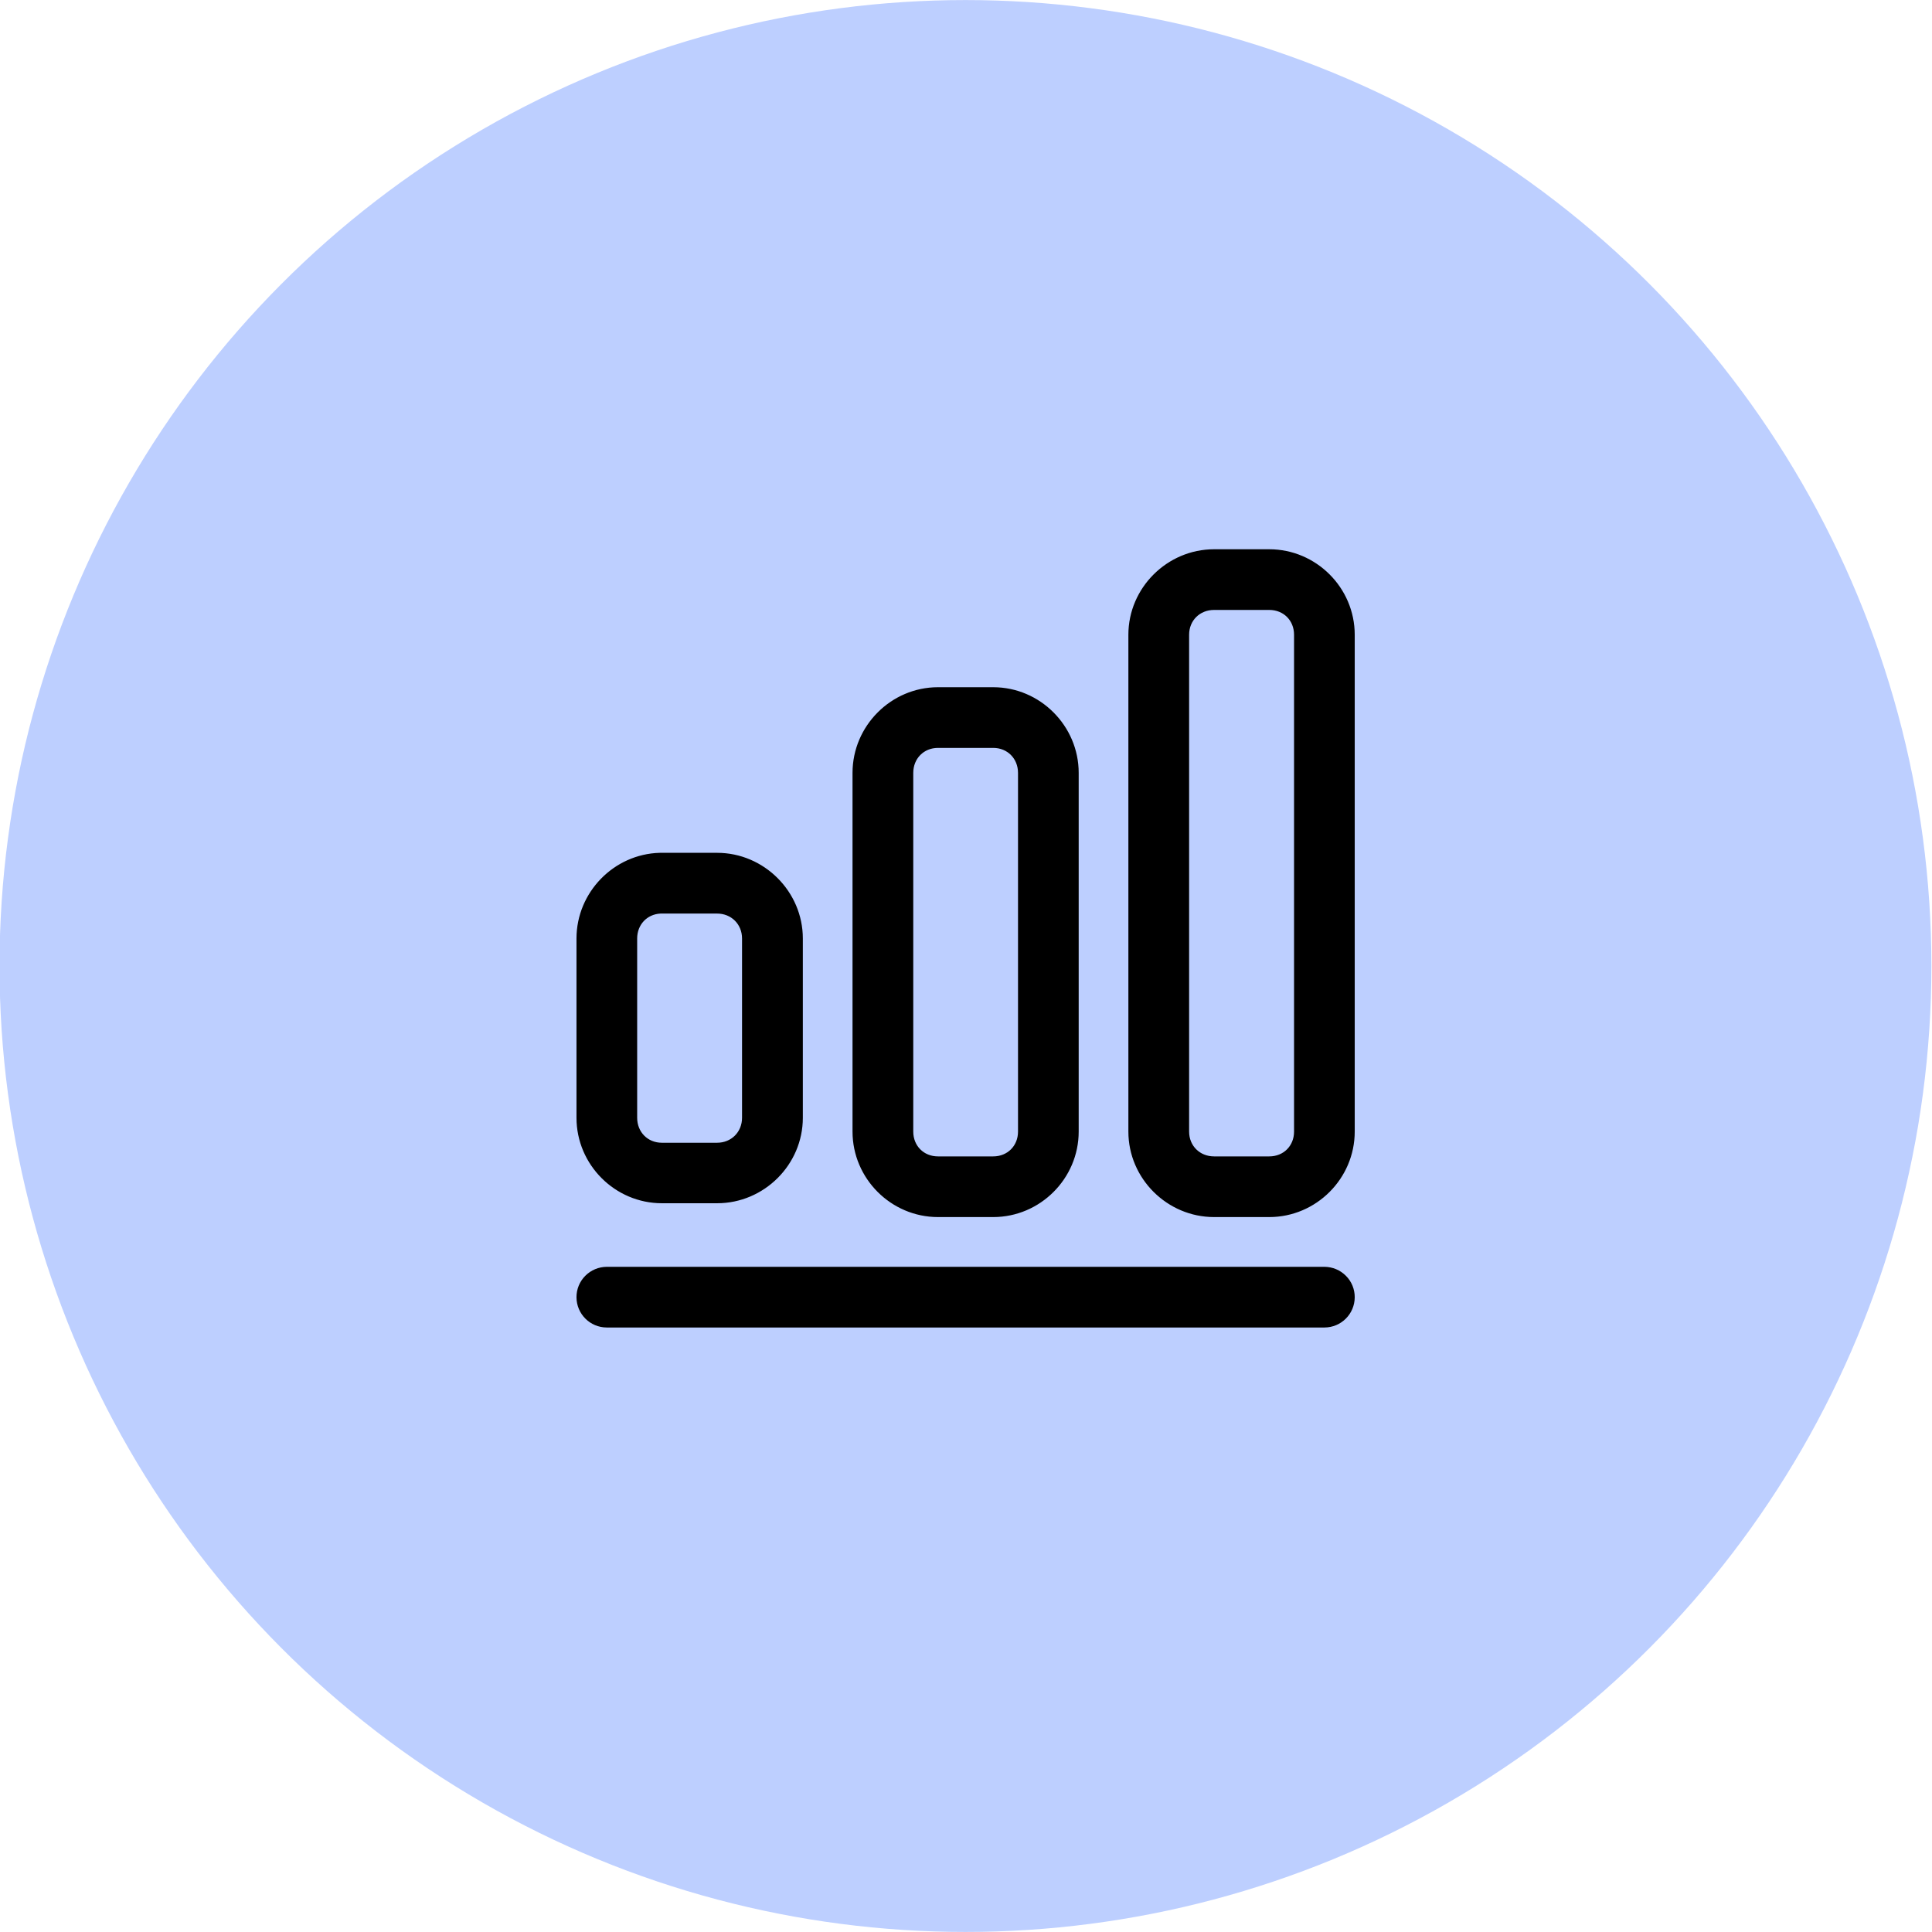
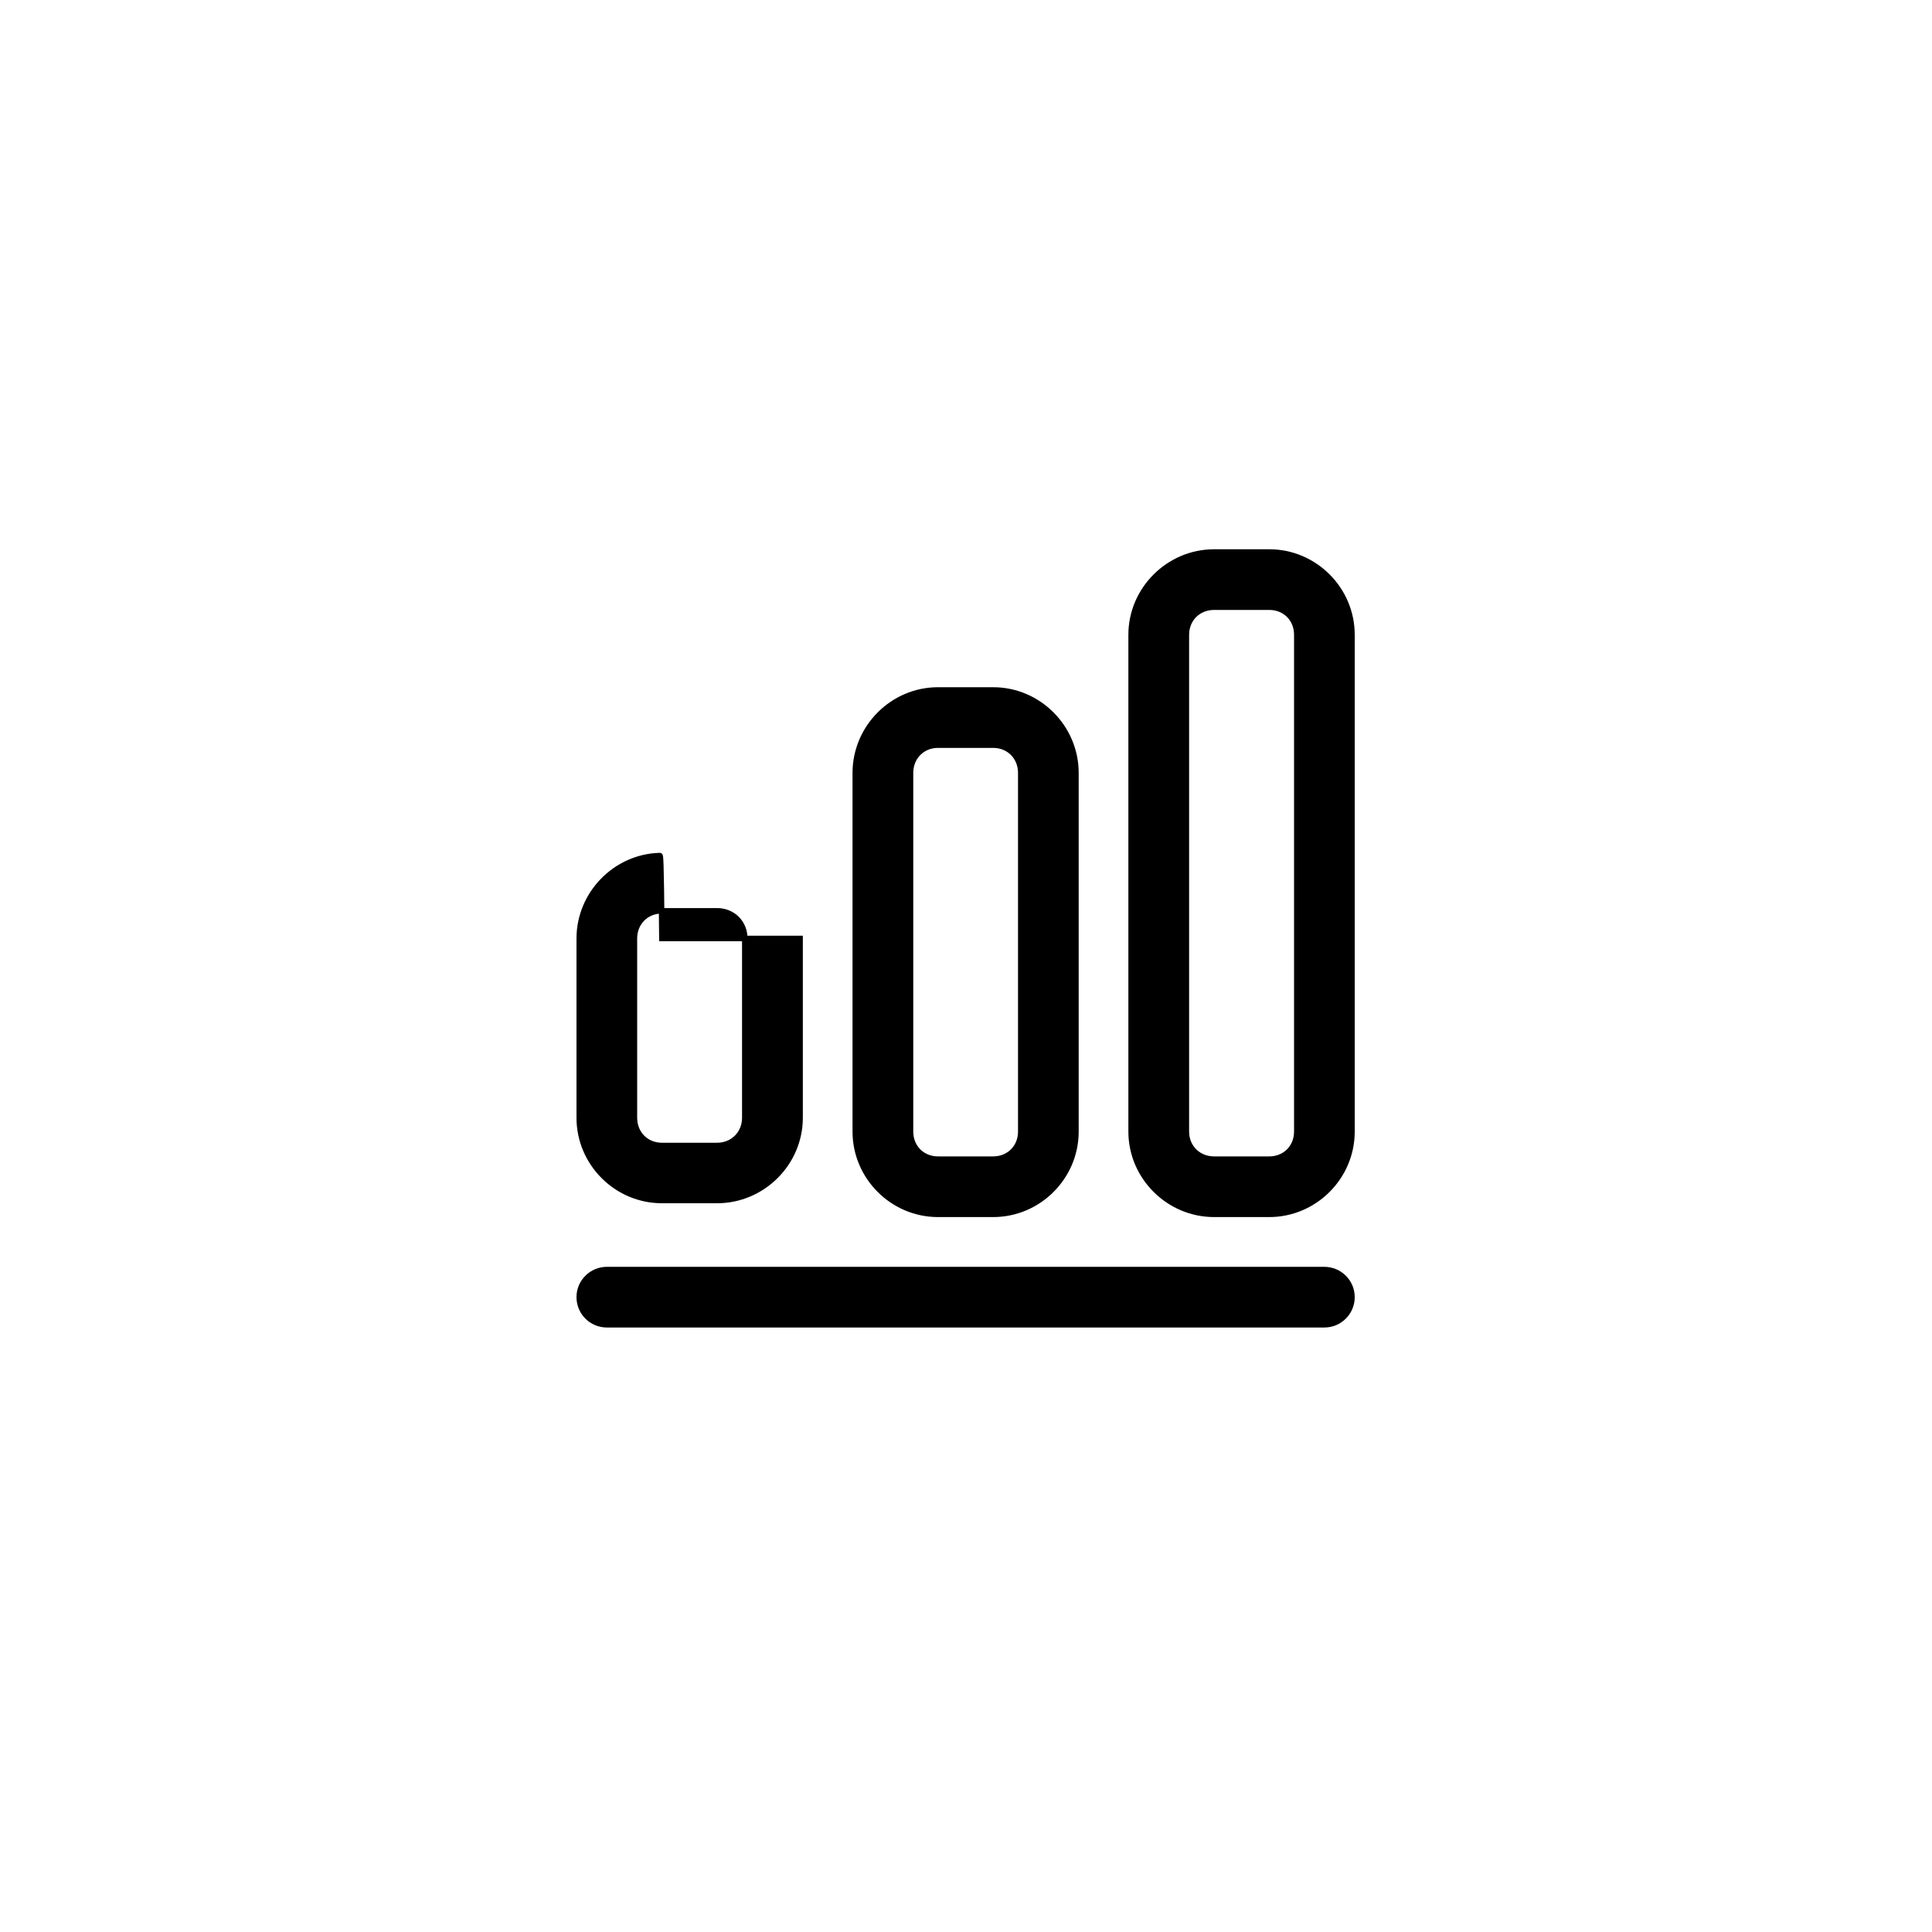
<svg xmlns="http://www.w3.org/2000/svg" width="32" height="32" viewBox="0 0 32 32" fill="none">
-   <circle cx="15.991" cy="16" r="15.999" fill="#BDCFFF" />
-   <path d="M20.109 9.143C19.357 9.143 18.735 9.762 18.735 10.513V18.743C18.735 19.495 19.357 20.113 20.109 20.113H21.023C21.775 20.113 22.393 19.495 22.393 18.743V10.513C22.393 9.761 21.775 9.143 21.023 9.143H20.109ZM20.109 10.057H21.023C21.285 10.057 21.479 10.252 21.479 10.513V18.743C21.479 19.004 21.285 19.199 21.023 19.199H20.109C19.848 19.199 19.65 19.004 19.65 18.743V10.513C19.65 10.252 19.848 10.057 20.109 10.057ZM15.536 11.428C14.784 11.428 14.166 12.049 14.166 12.801V18.743C14.166 19.495 14.784 20.113 15.536 20.113H16.451C17.203 20.113 17.821 19.495 17.821 18.743V12.801C17.821 12.049 17.203 11.428 16.451 11.428H15.536ZM15.536 12.342H16.451C16.712 12.342 16.907 12.54 16.907 12.801V18.743C16.907 19.004 16.712 19.199 16.451 19.199H15.536C15.275 19.199 15.081 19.004 15.081 18.743V12.801C15.081 12.54 15.275 12.342 15.536 12.342ZM10.929 14.171C10.193 14.19 9.594 14.805 9.594 15.544V18.514C9.594 19.266 10.211 19.884 10.963 19.884H11.878C12.63 19.884 13.252 19.266 13.252 18.514V15.544C13.252 14.793 12.63 14.171 11.878 14.171H10.963C10.951 14.171 10.94 14.171 10.929 14.171ZM10.939 15.086C10.947 15.085 10.954 15.086 10.963 15.086H11.877C12.138 15.086 12.336 15.283 12.336 15.544V18.514C12.336 18.775 12.138 18.973 11.877 18.973H10.963C10.702 18.973 10.508 18.775 10.508 18.514V15.544C10.508 15.291 10.69 15.098 10.939 15.086ZM10.049 21.028H10.049C9.928 21.029 9.812 21.077 9.726 21.164C9.641 21.249 9.593 21.366 9.594 21.487C9.595 21.738 9.798 21.941 10.049 21.942H21.938C22.189 21.941 22.392 21.738 22.393 21.487C22.394 21.366 22.346 21.249 22.261 21.164C22.175 21.077 22.059 21.029 21.938 21.028H10.049Z" fill="black" stroke="black" stroke-width="0.091" />
+   <path d="M20.109 9.143C19.357 9.143 18.735 9.762 18.735 10.513V18.743C18.735 19.495 19.357 20.113 20.109 20.113H21.023C21.775 20.113 22.393 19.495 22.393 18.743V10.513C22.393 9.761 21.775 9.143 21.023 9.143H20.109ZM20.109 10.057H21.023C21.285 10.057 21.479 10.252 21.479 10.513V18.743C21.479 19.004 21.285 19.199 21.023 19.199H20.109C19.848 19.199 19.65 19.004 19.65 18.743V10.513C19.65 10.252 19.848 10.057 20.109 10.057ZM15.536 11.428C14.784 11.428 14.166 12.049 14.166 12.801V18.743C14.166 19.495 14.784 20.113 15.536 20.113H16.451C17.203 20.113 17.821 19.495 17.821 18.743V12.801C17.821 12.049 17.203 11.428 16.451 11.428H15.536ZM15.536 12.342H16.451C16.712 12.342 16.907 12.54 16.907 12.801V18.743C16.907 19.004 16.712 19.199 16.451 19.199H15.536C15.275 19.199 15.081 19.004 15.081 18.743V12.801C15.081 12.54 15.275 12.342 15.536 12.342ZM10.929 14.171C10.193 14.19 9.594 14.805 9.594 15.544V18.514C9.594 19.266 10.211 19.884 10.963 19.884H11.878C12.63 19.884 13.252 19.266 13.252 18.514V15.544H10.963C10.951 14.171 10.94 14.171 10.929 14.171ZM10.939 15.086C10.947 15.085 10.954 15.086 10.963 15.086H11.877C12.138 15.086 12.336 15.283 12.336 15.544V18.514C12.336 18.775 12.138 18.973 11.877 18.973H10.963C10.702 18.973 10.508 18.775 10.508 18.514V15.544C10.508 15.291 10.69 15.098 10.939 15.086ZM10.049 21.028H10.049C9.928 21.029 9.812 21.077 9.726 21.164C9.641 21.249 9.593 21.366 9.594 21.487C9.595 21.738 9.798 21.941 10.049 21.942H21.938C22.189 21.941 22.392 21.738 22.393 21.487C22.394 21.366 22.346 21.249 22.261 21.164C22.175 21.077 22.059 21.029 21.938 21.028H10.049Z" fill="black" stroke="black" stroke-width="0.091" />
</svg>